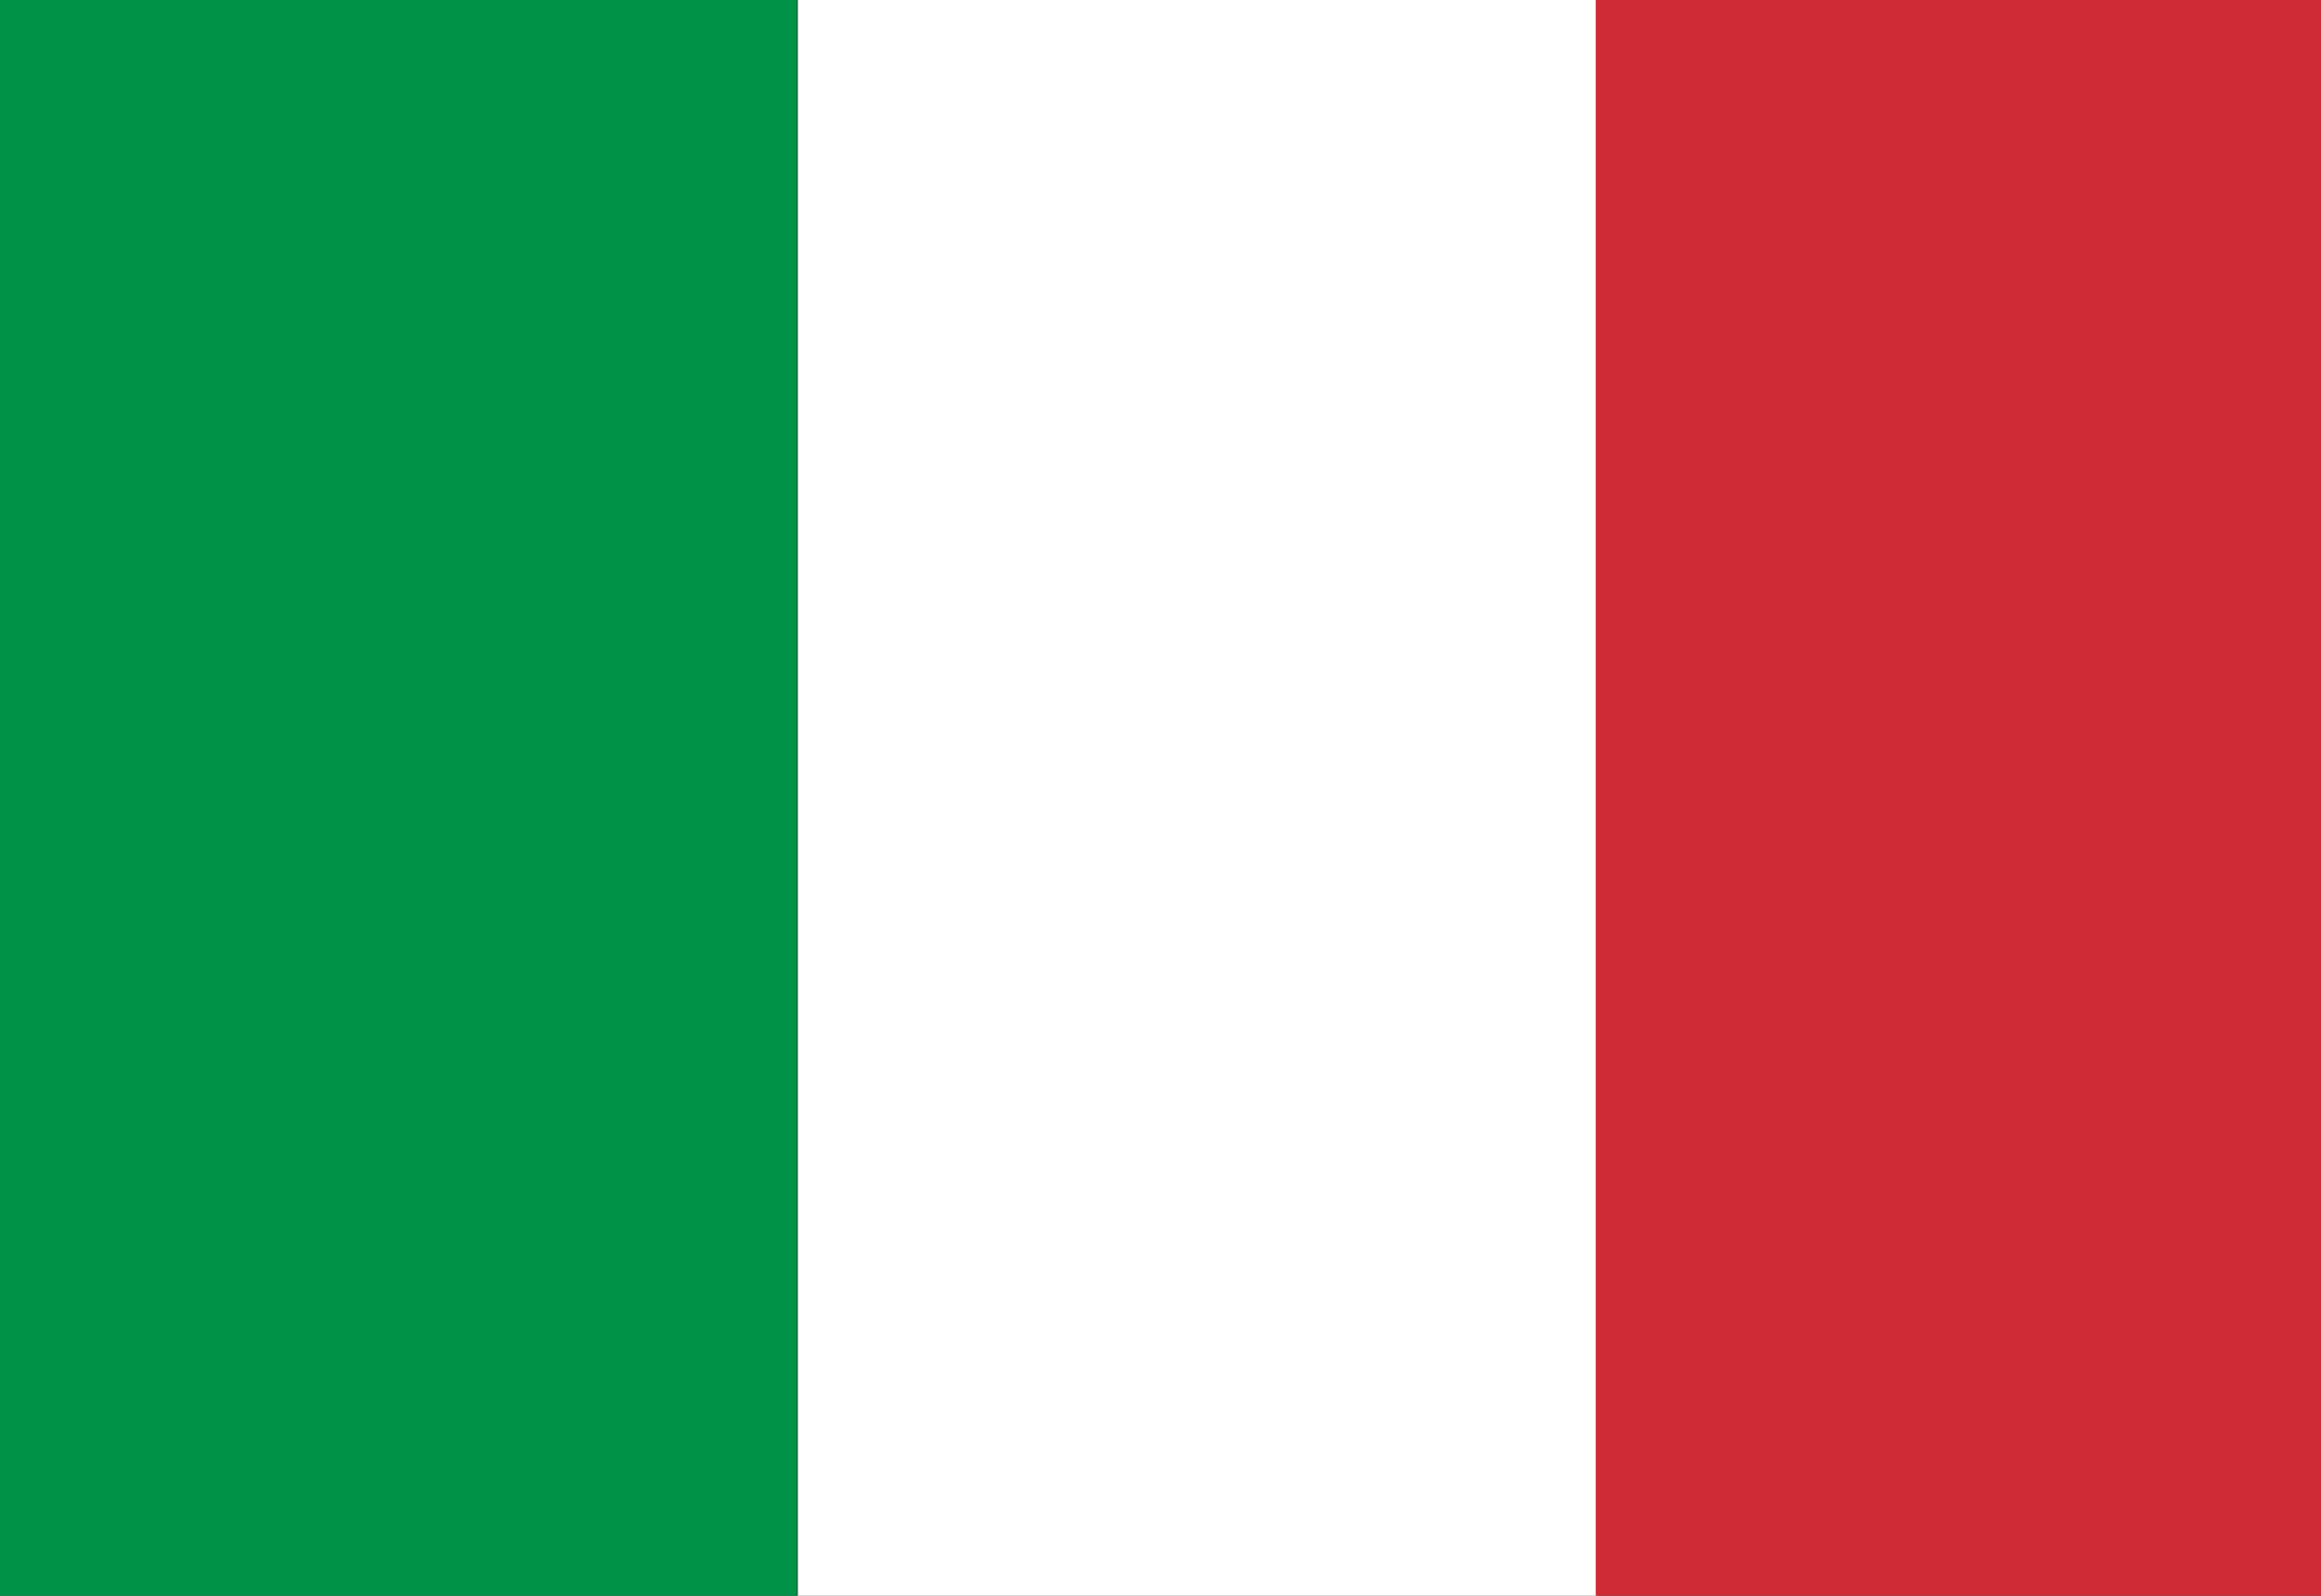
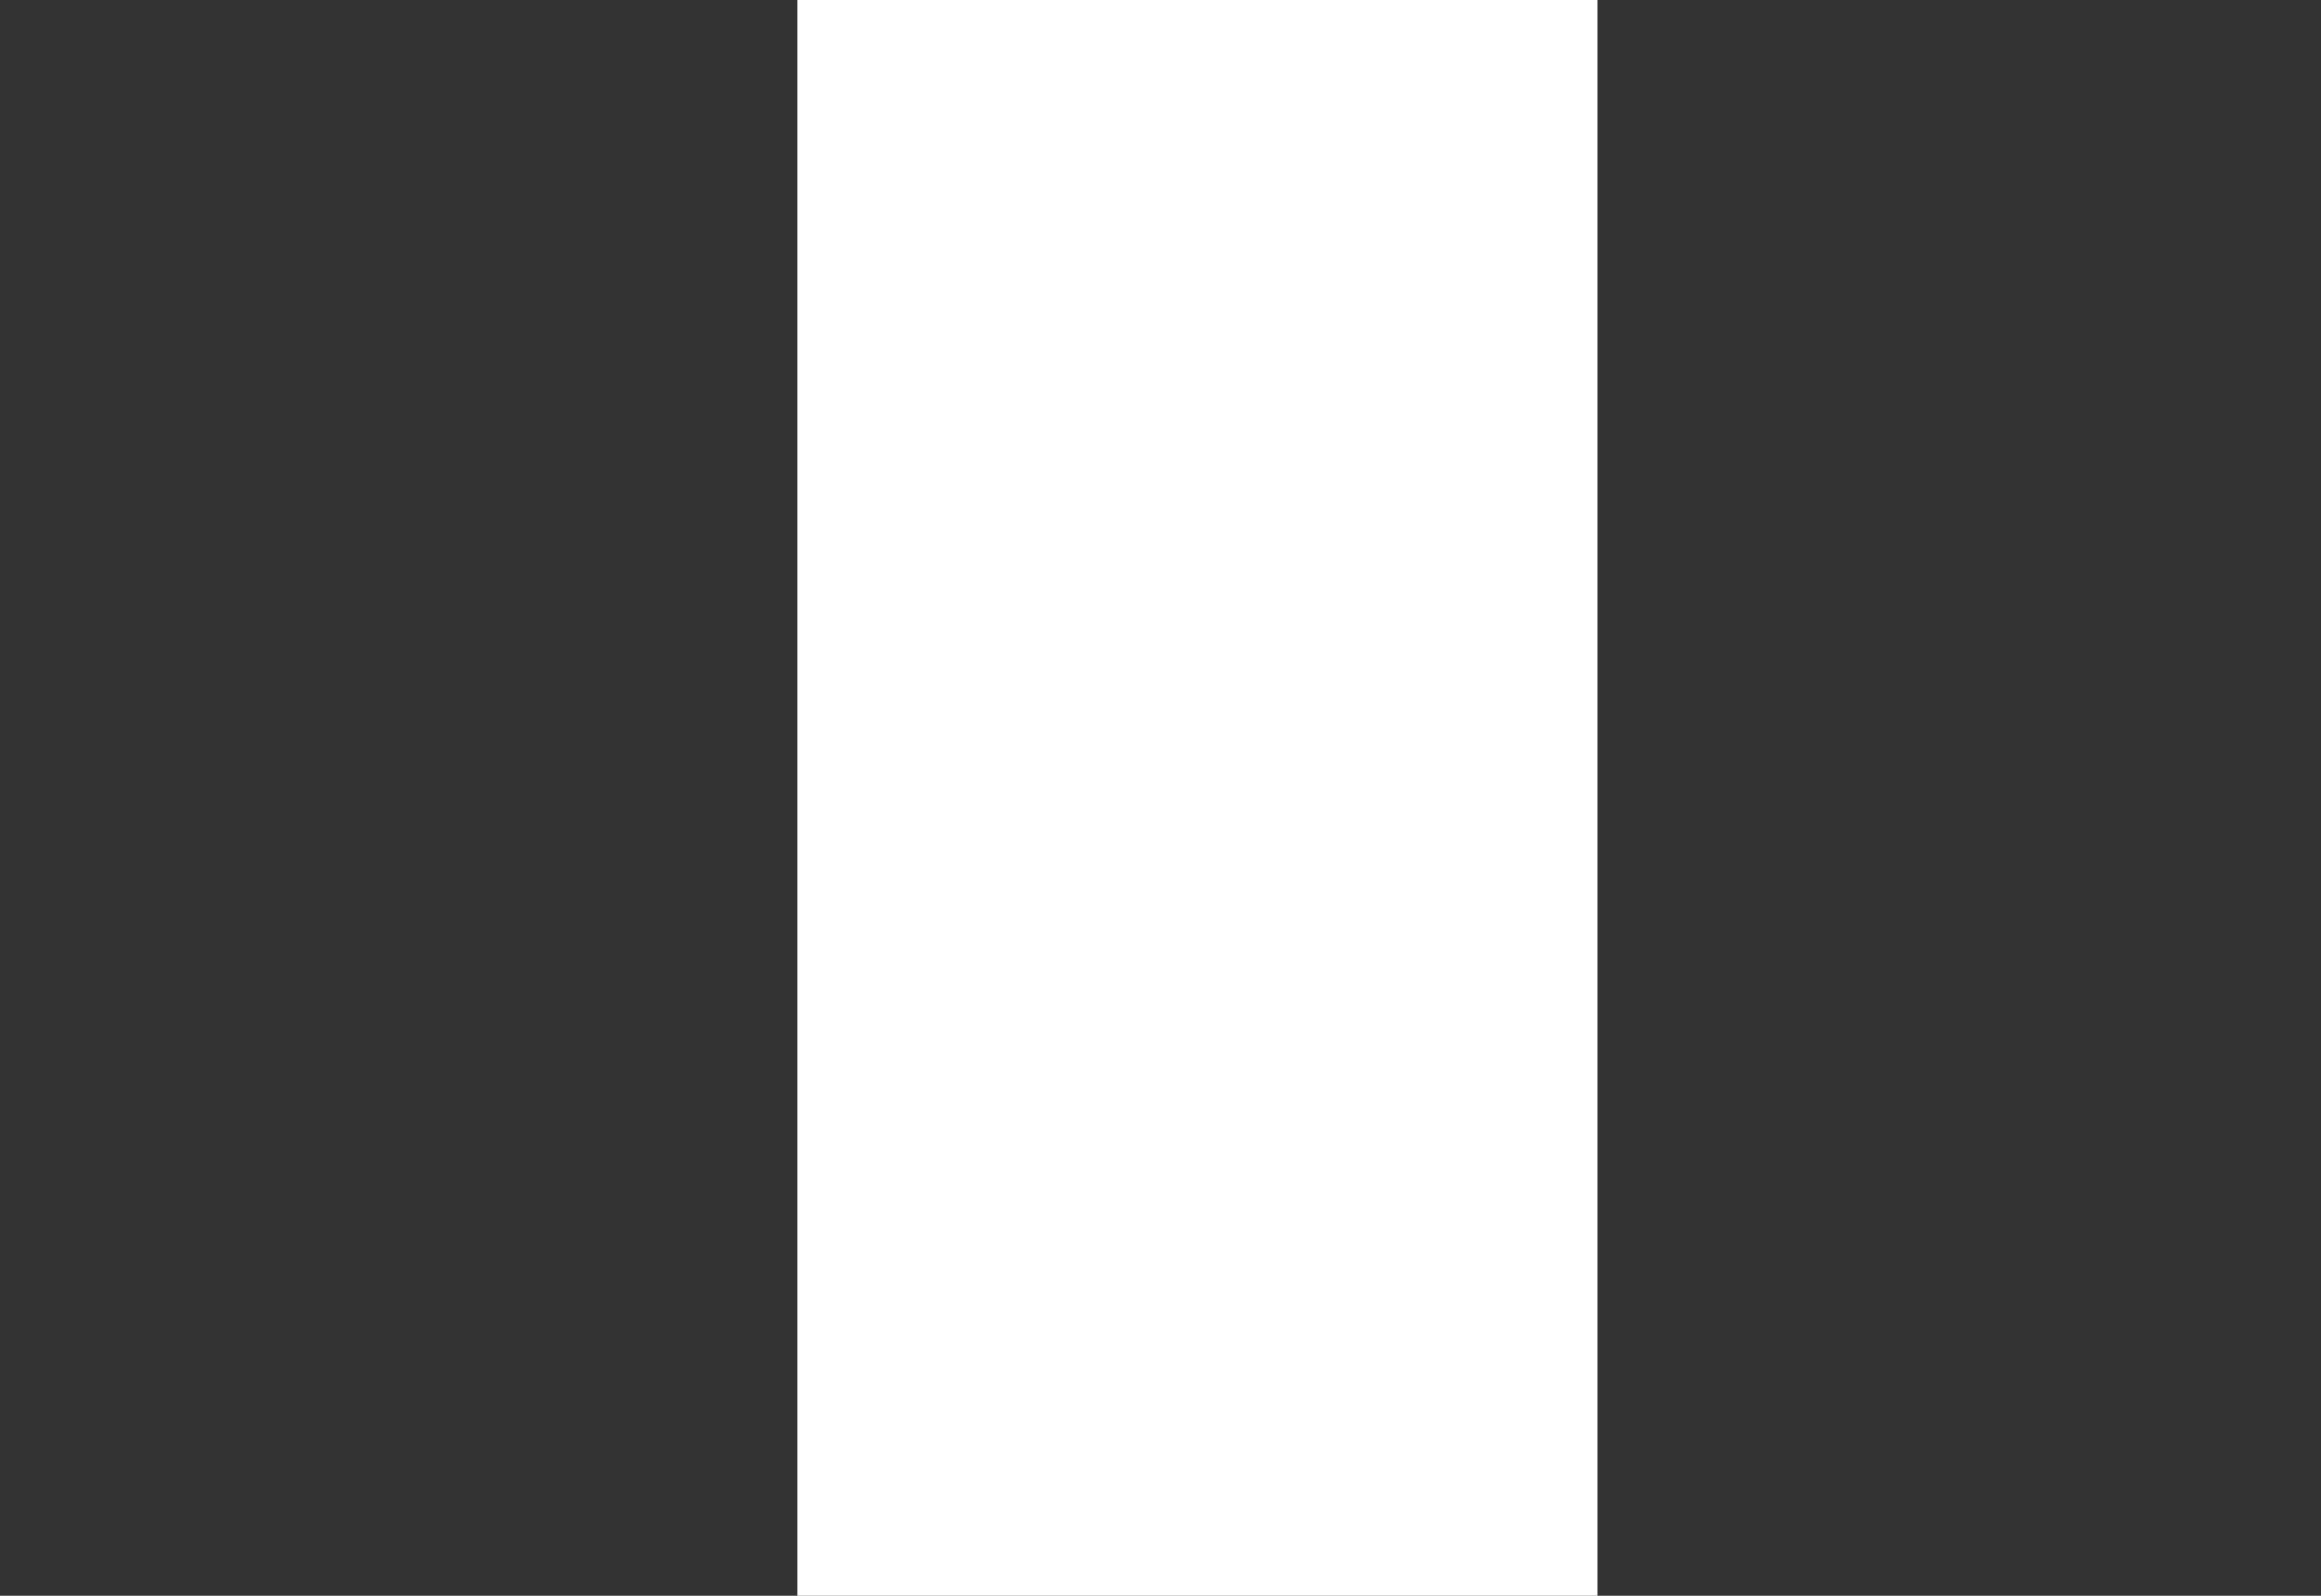
<svg xmlns="http://www.w3.org/2000/svg" width="16" height="11" viewBox="0 0 0.032 0.022" version="1.1" id="svg205">
  <rect x="0" y="0" width="0.032" height="0.022" fill="#333333" stroke="none" />
  <defs id="defs209" />
  <g id="g554" transform="scale(0.011,0.011)">
-     <rect width="0.999" height="2.002" fill="#009246" id="rect199" x="0" y="0" />
    <rect width="1.002" height="2" x="1" fill="#ffffff" id="rect201" y="0" style="fill:#ffffff;fill-opacity:1" />
-     <rect width="1" height="2" x="2" fill="#ce2b37" id="rect203" y="0" />
  </g>
</svg>